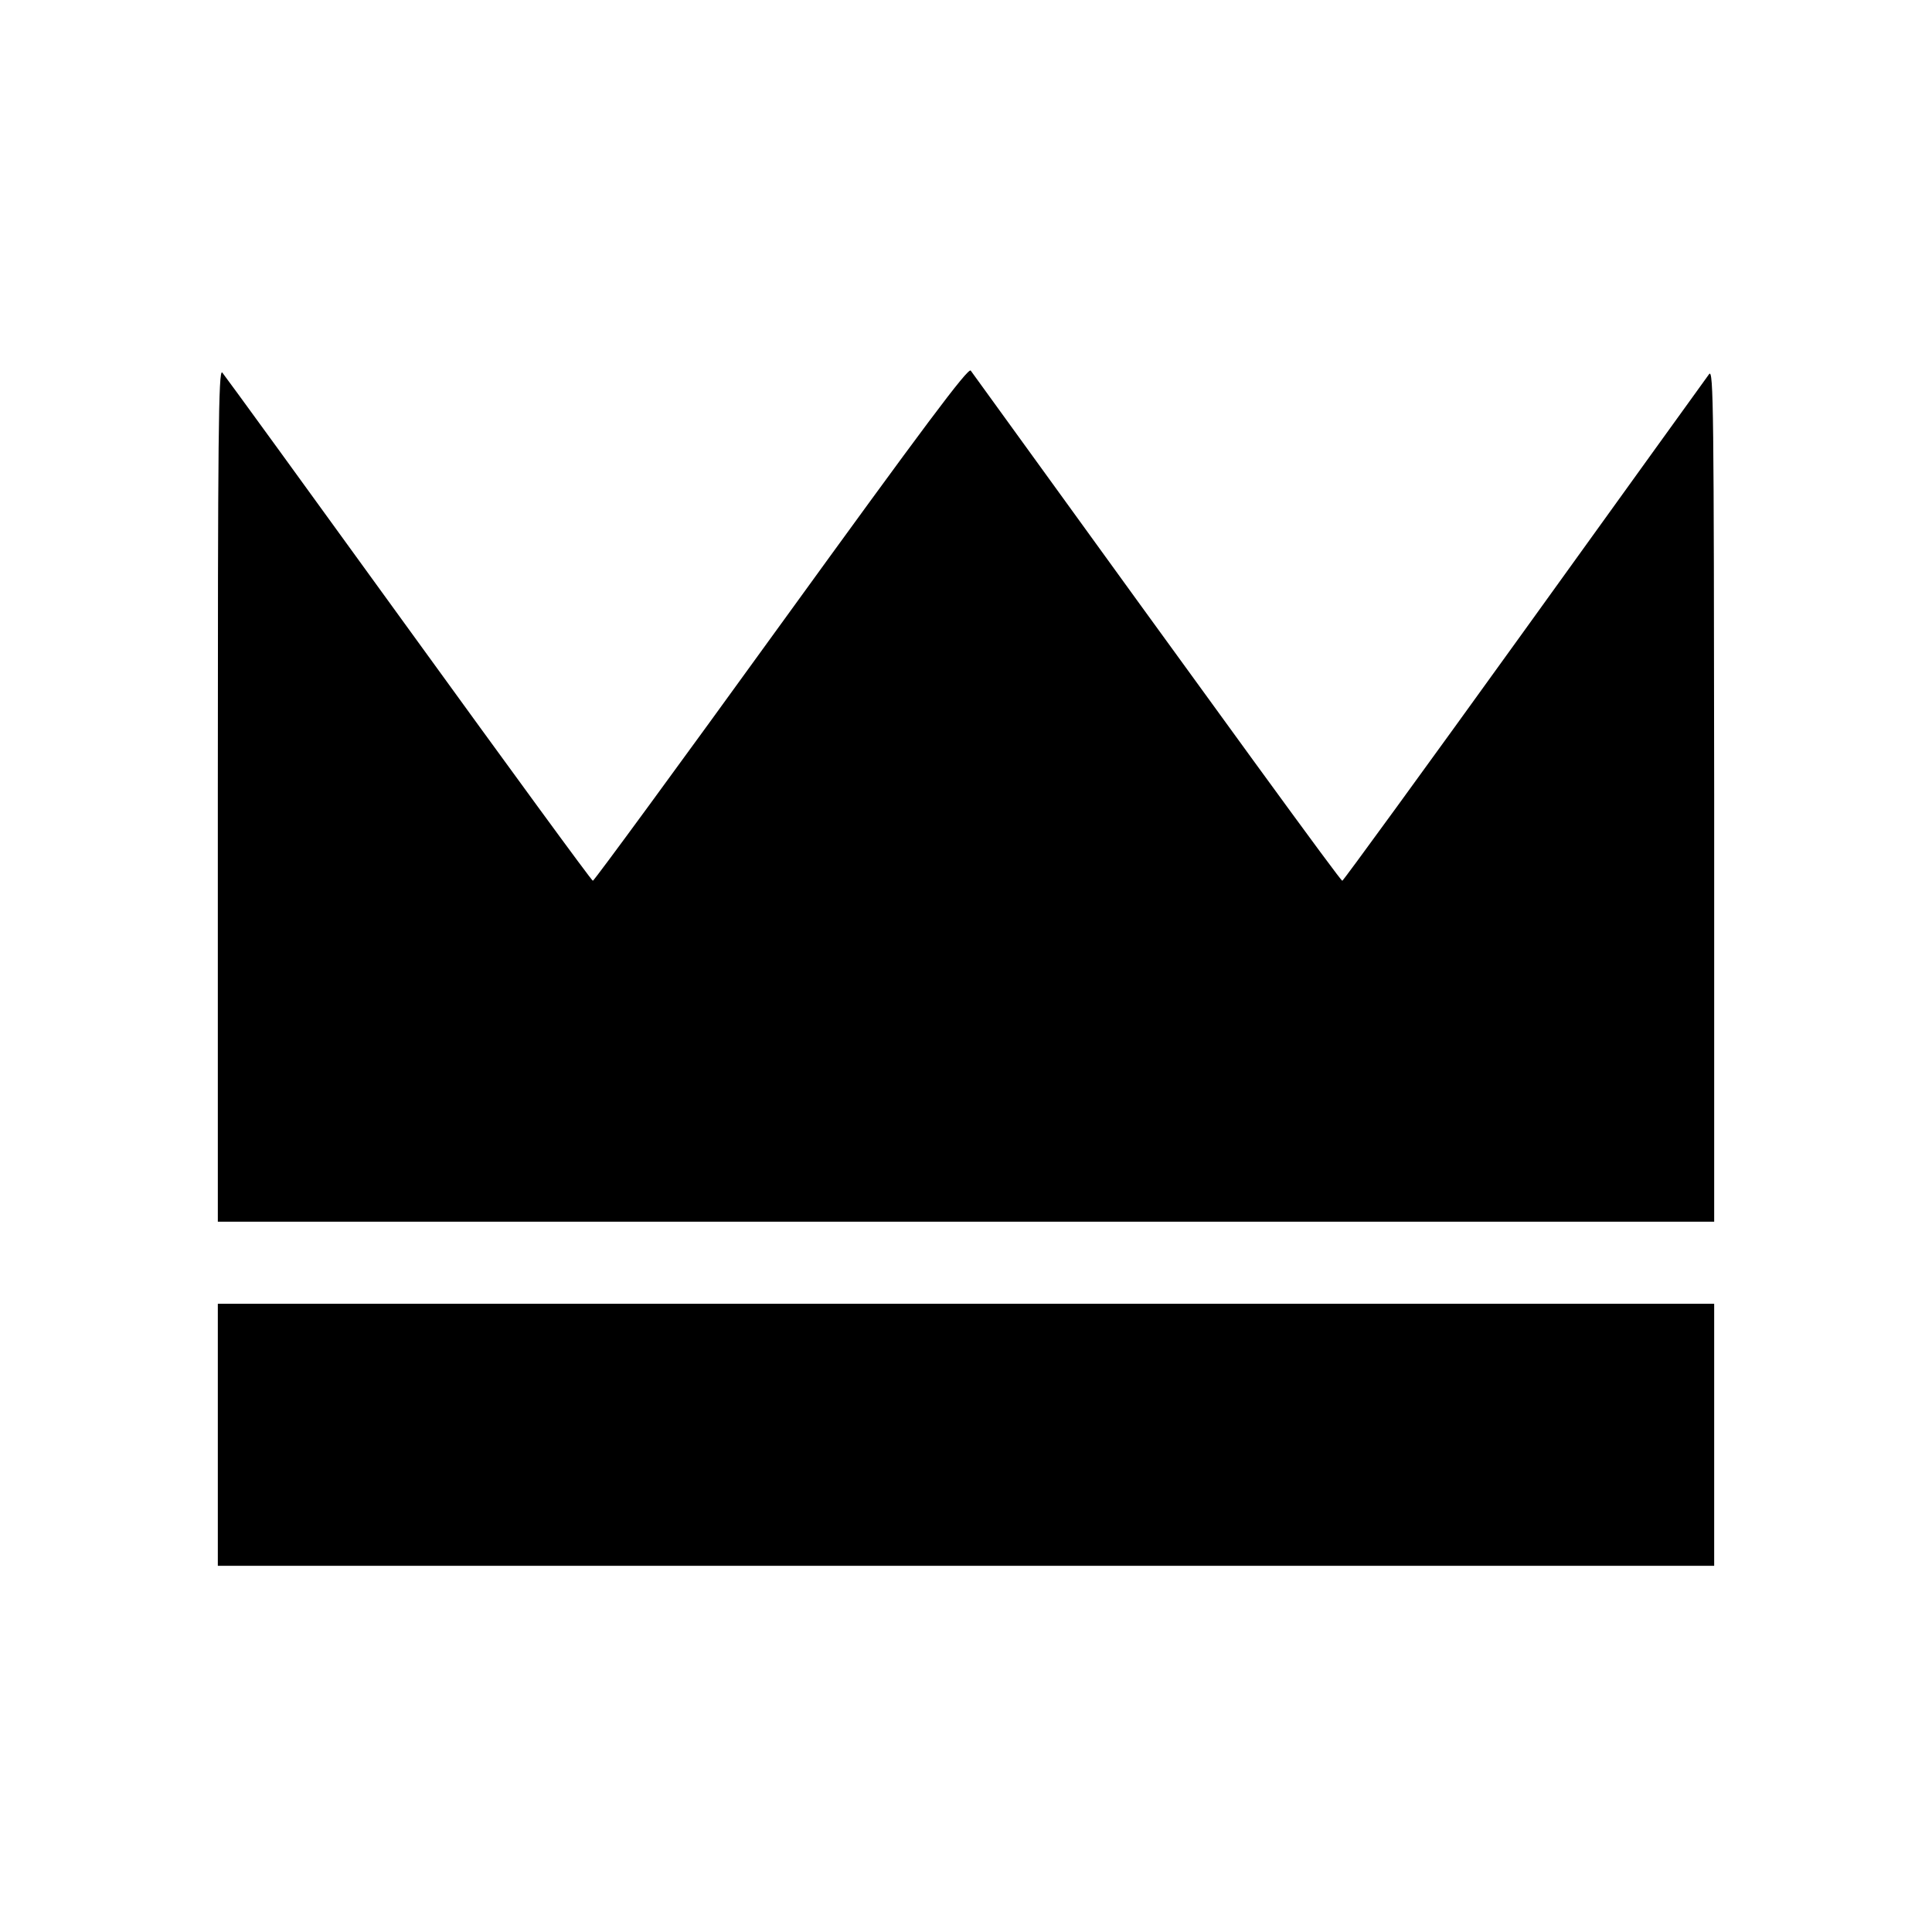
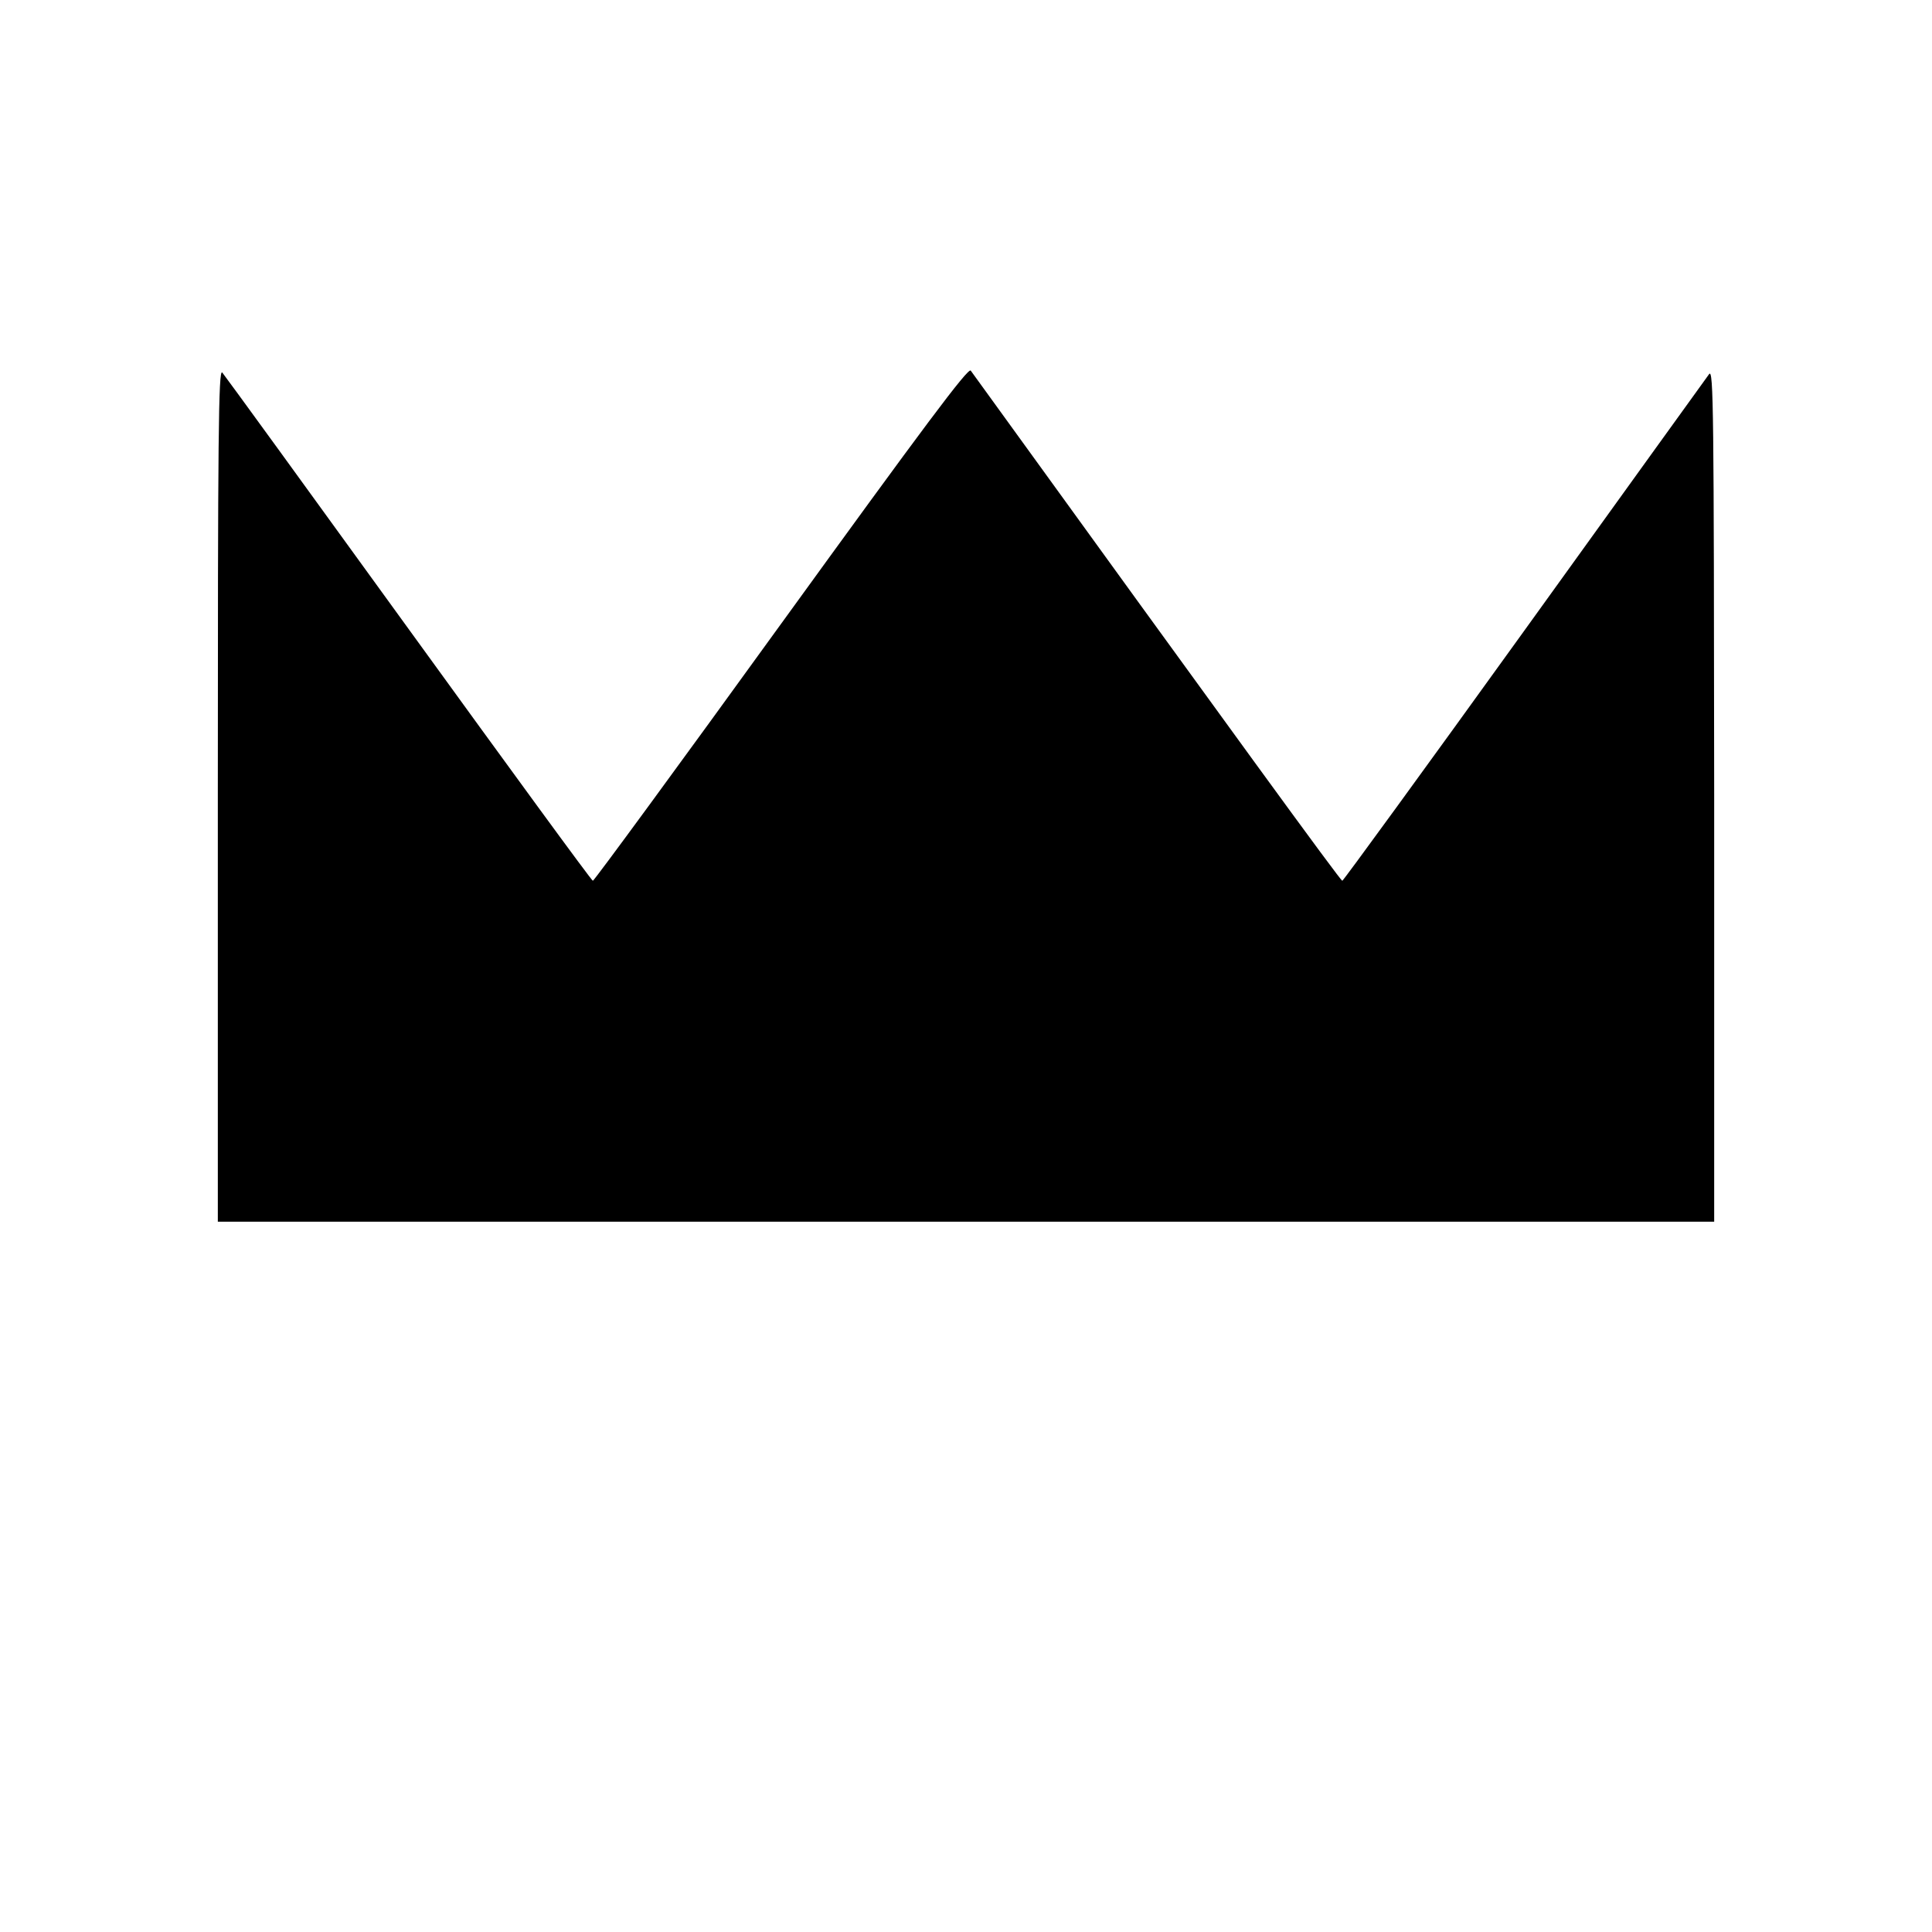
<svg xmlns="http://www.w3.org/2000/svg" version="1.0" width="612pt" height="612pt" viewBox="0 0 612 612" preserveAspectRatio="xMidYMid meet">
  <g transform="translate(0,612) scale(0.1,-0.1)" fill="#000000" stroke="none">
    <path d="M2475 4145 c-324 -448 -593 -815 -597 -815 -4 0 -266 359 -584 798 -317 438 -583 804 -590 812 -12 12 -14 -202 -14 -1338 l0 -1352 2370 0 2370 0 0 1353 c-1 1218 -2 1350 -16 1332 -8 -11 -272 -377 -585 -812 -314 -436 -574 -793 -577 -793 -6 0 -353 477 -1177 1616 -8 11 -151 -181 -600 -801z" />
-     <path d="M690 1575 l0 -415 2370 0 2370 0 0 415 0 415 -2370 0 -2370 0 0 -415z" />
  </g>
</svg>